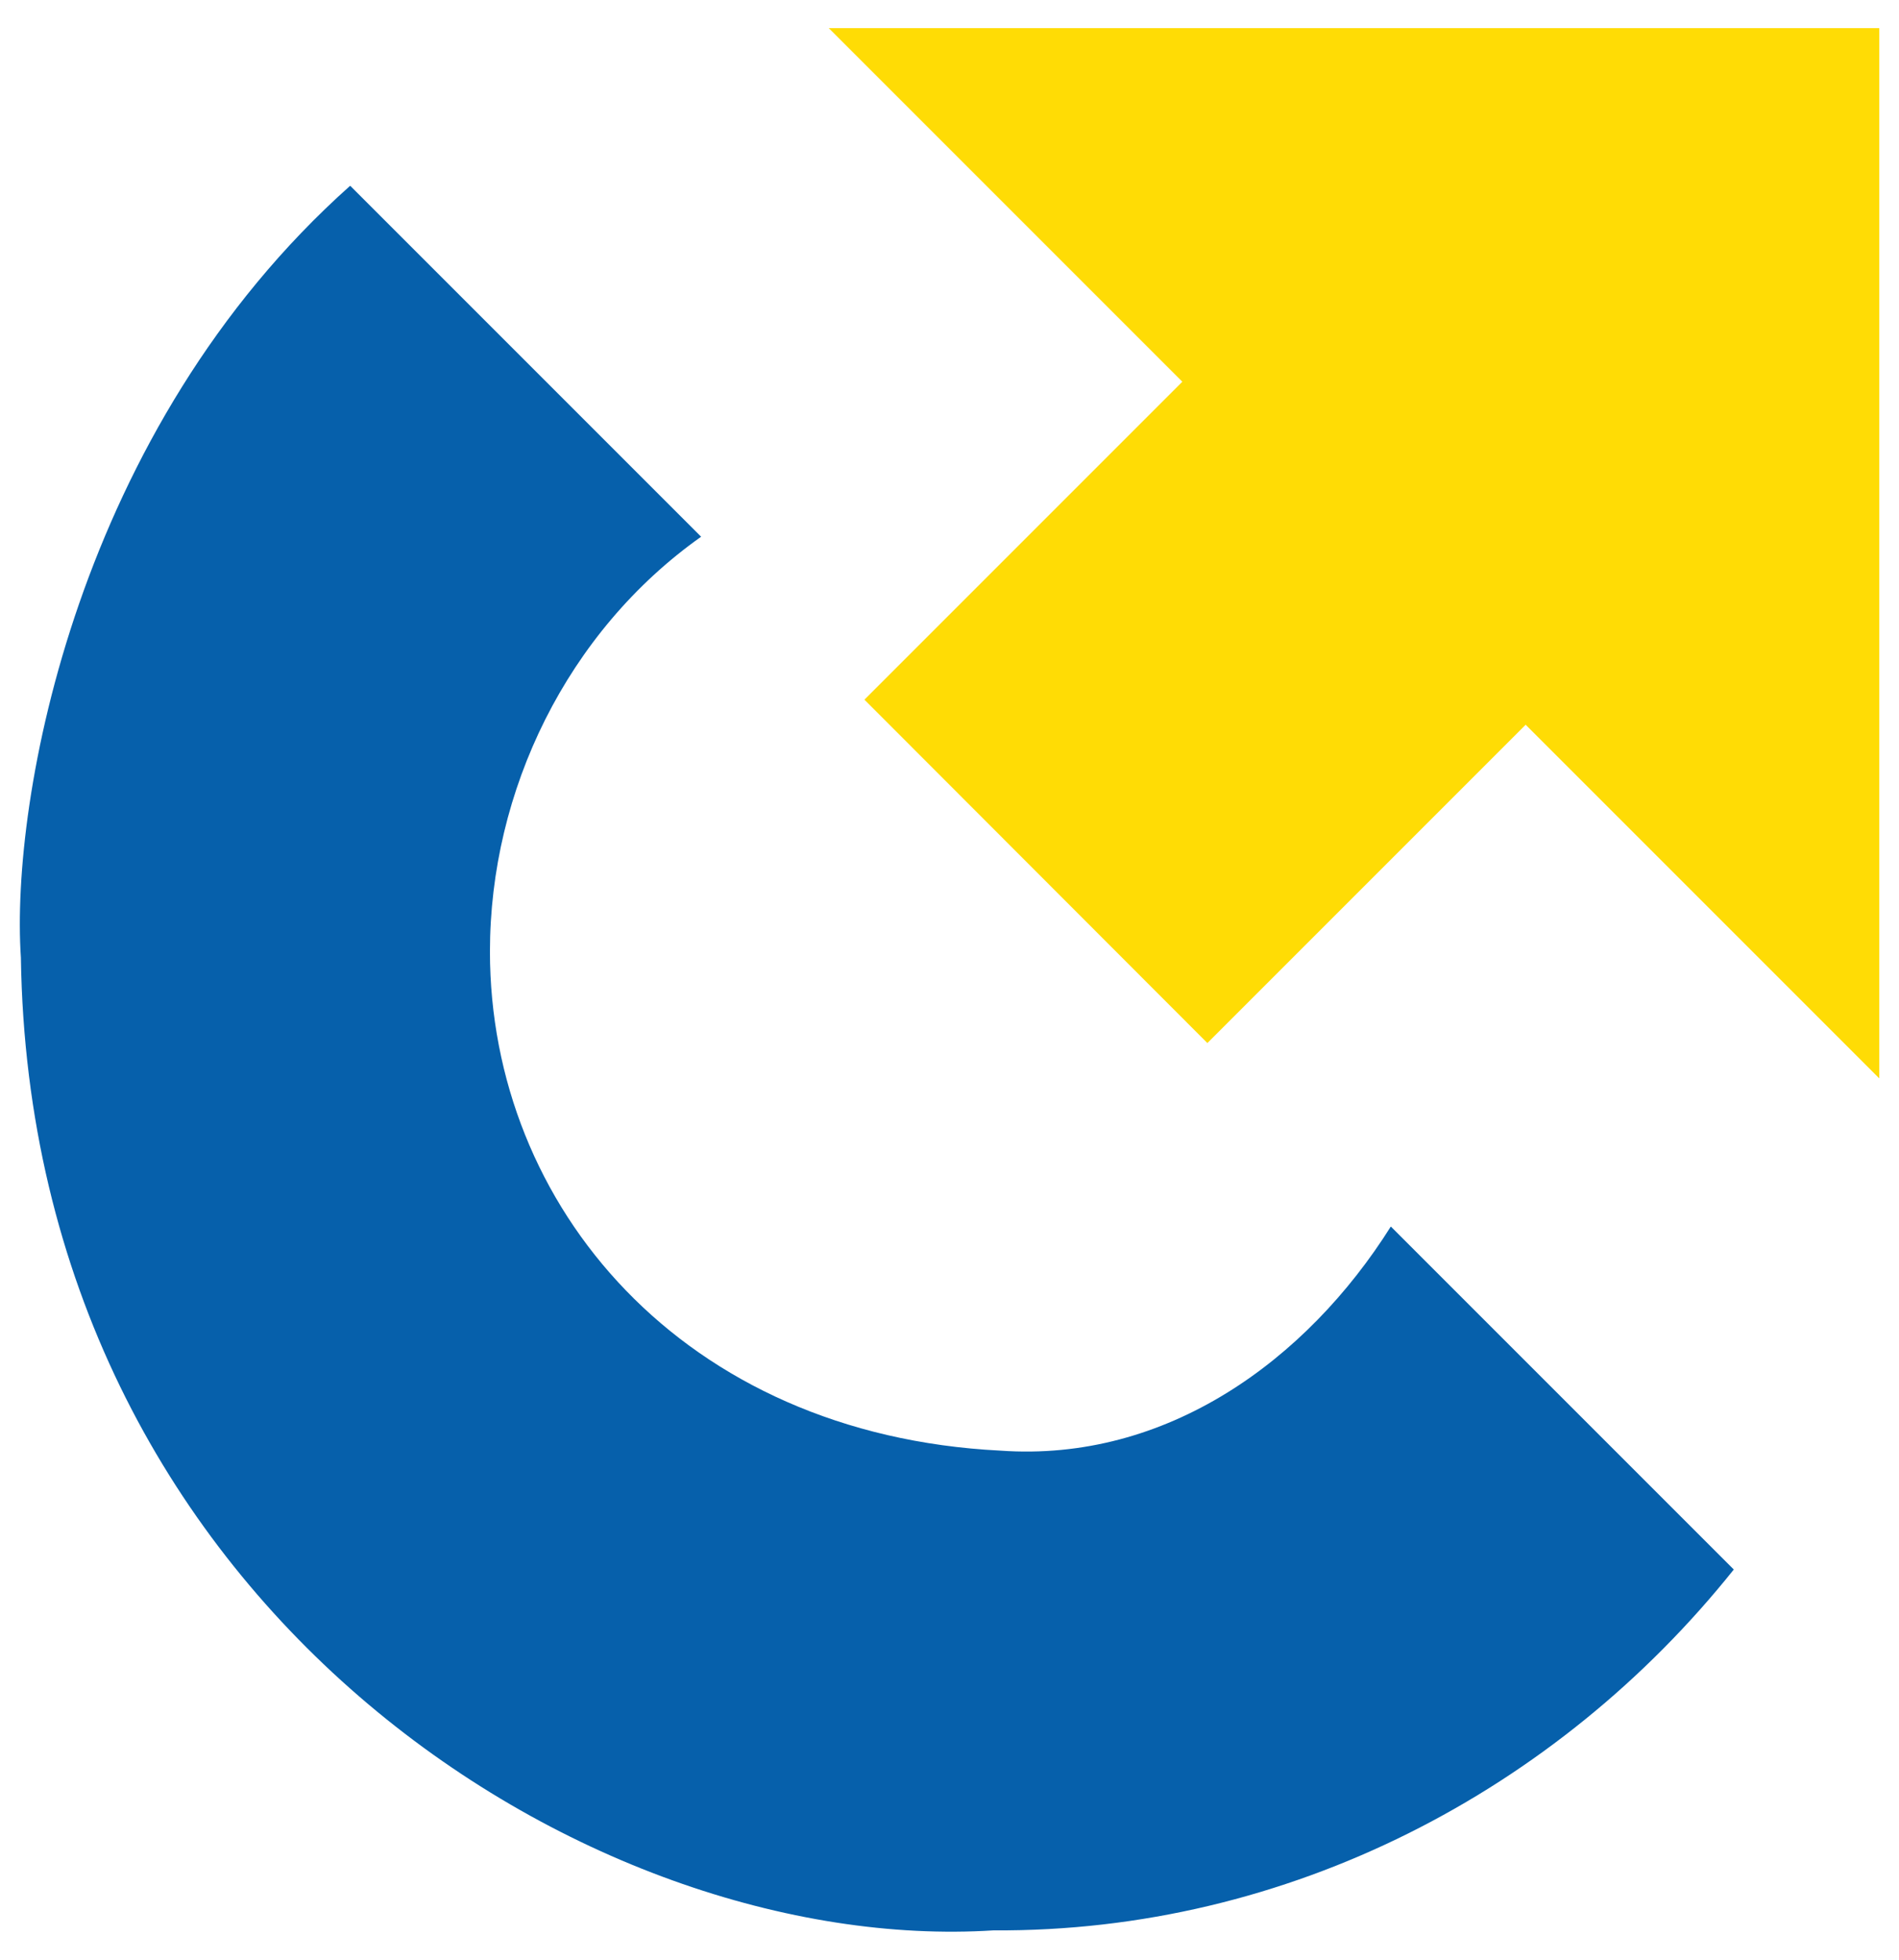
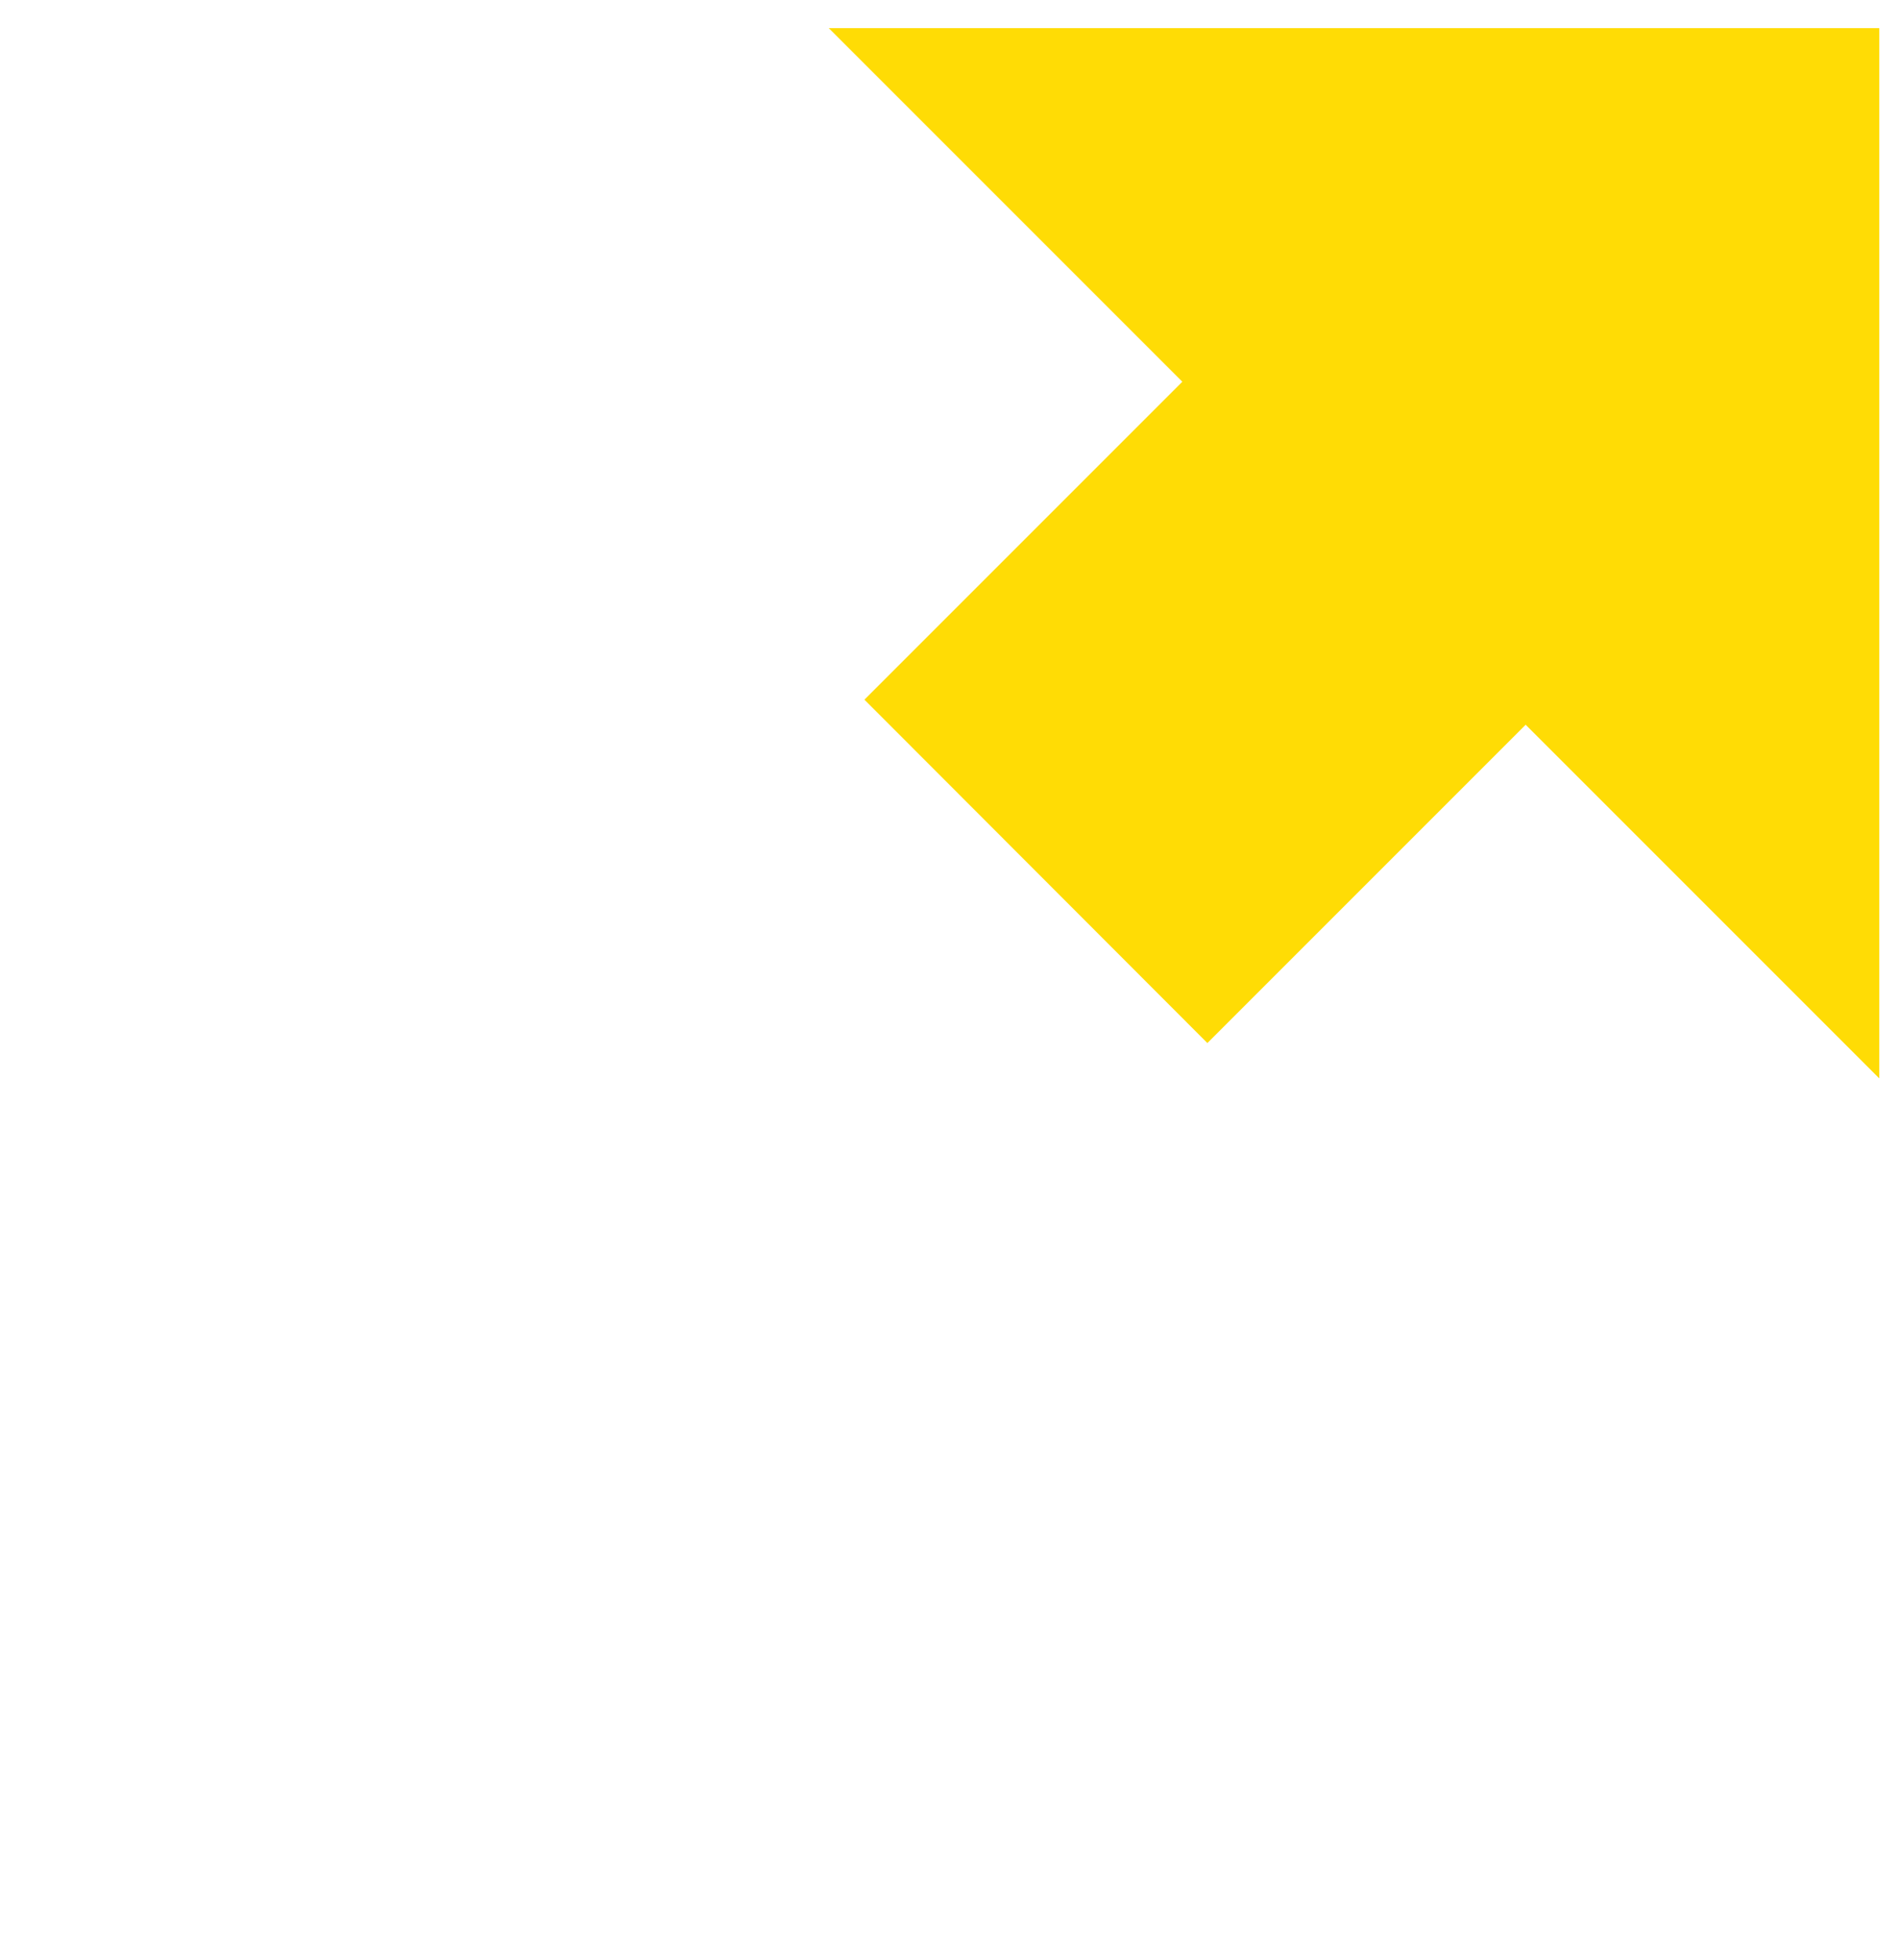
<svg xmlns="http://www.w3.org/2000/svg" xmlns:xlink="http://www.w3.org/1999/xlink" id="Ebene_1" x="0px" y="0px" viewBox="0 0 500 515.9" style="enable-background:new 0 0 500 515.9;" xml:space="preserve">
  <style type="text/css">	.st0{clip-path:url(#SVGID_00000039841480191345150990000014795120671607146640_);fill:#0660AB;}	.st1{fill:#FFDC05;}</style>
  <g>
    <g>
      <defs>
-         <rect id="SVGID_1_" x="5.2" y="7.4" width="489.6" height="501.1" />
-       </defs>
+         </defs>
      <clipPath id="SVGID_00000182493463540695069780000001869375003675527848_">
        <use xlink:href="#SVGID_1_" style="overflow:visible;" />
      </clipPath>
-       <path style="clip-path:url(#SVGID_00000182493463540695069780000001869375003675527848_);fill:#0660AB;" d="M5.5,252.1   C8,422.5,155.1,515,261.6,508.2c77.7,0.5,148.5-36.9,194.9-95l-90.3-90.3c-22.2,35.3-59.1,62.1-102.8,59   c-83.7-4.2-134.4-64.4-134.4-131.4c0-42.3,20.3-84.2,55.6-109.2L92.2,48.9C20.3,113,2.7,210.4,5.5,252.1" />
+       <path style="clip-path:url(#SVGID_00000182493463540695069780000001869375003675527848_);fill:#0660AB;" d="M5.5,252.1   C8,422.5,155.1,515,261.6,508.2c77.7,0.5,148.5-36.9,194.9-95c-22.2,35.3-59.1,62.1-102.8,59   c-83.7-4.2-134.4-64.4-134.4-131.4c0-42.3,20.3-84.2,55.6-109.2L92.2,48.9C20.3,113,2.7,210.4,5.5,252.1" />
    </g>
    <polygon class="st1" points="218.2,7.4 311.3,100.5 227.6,184.2 317.9,274.6 401.7,190.8 494.8,283.9 494.8,7.4  " />
  </g>
</svg>